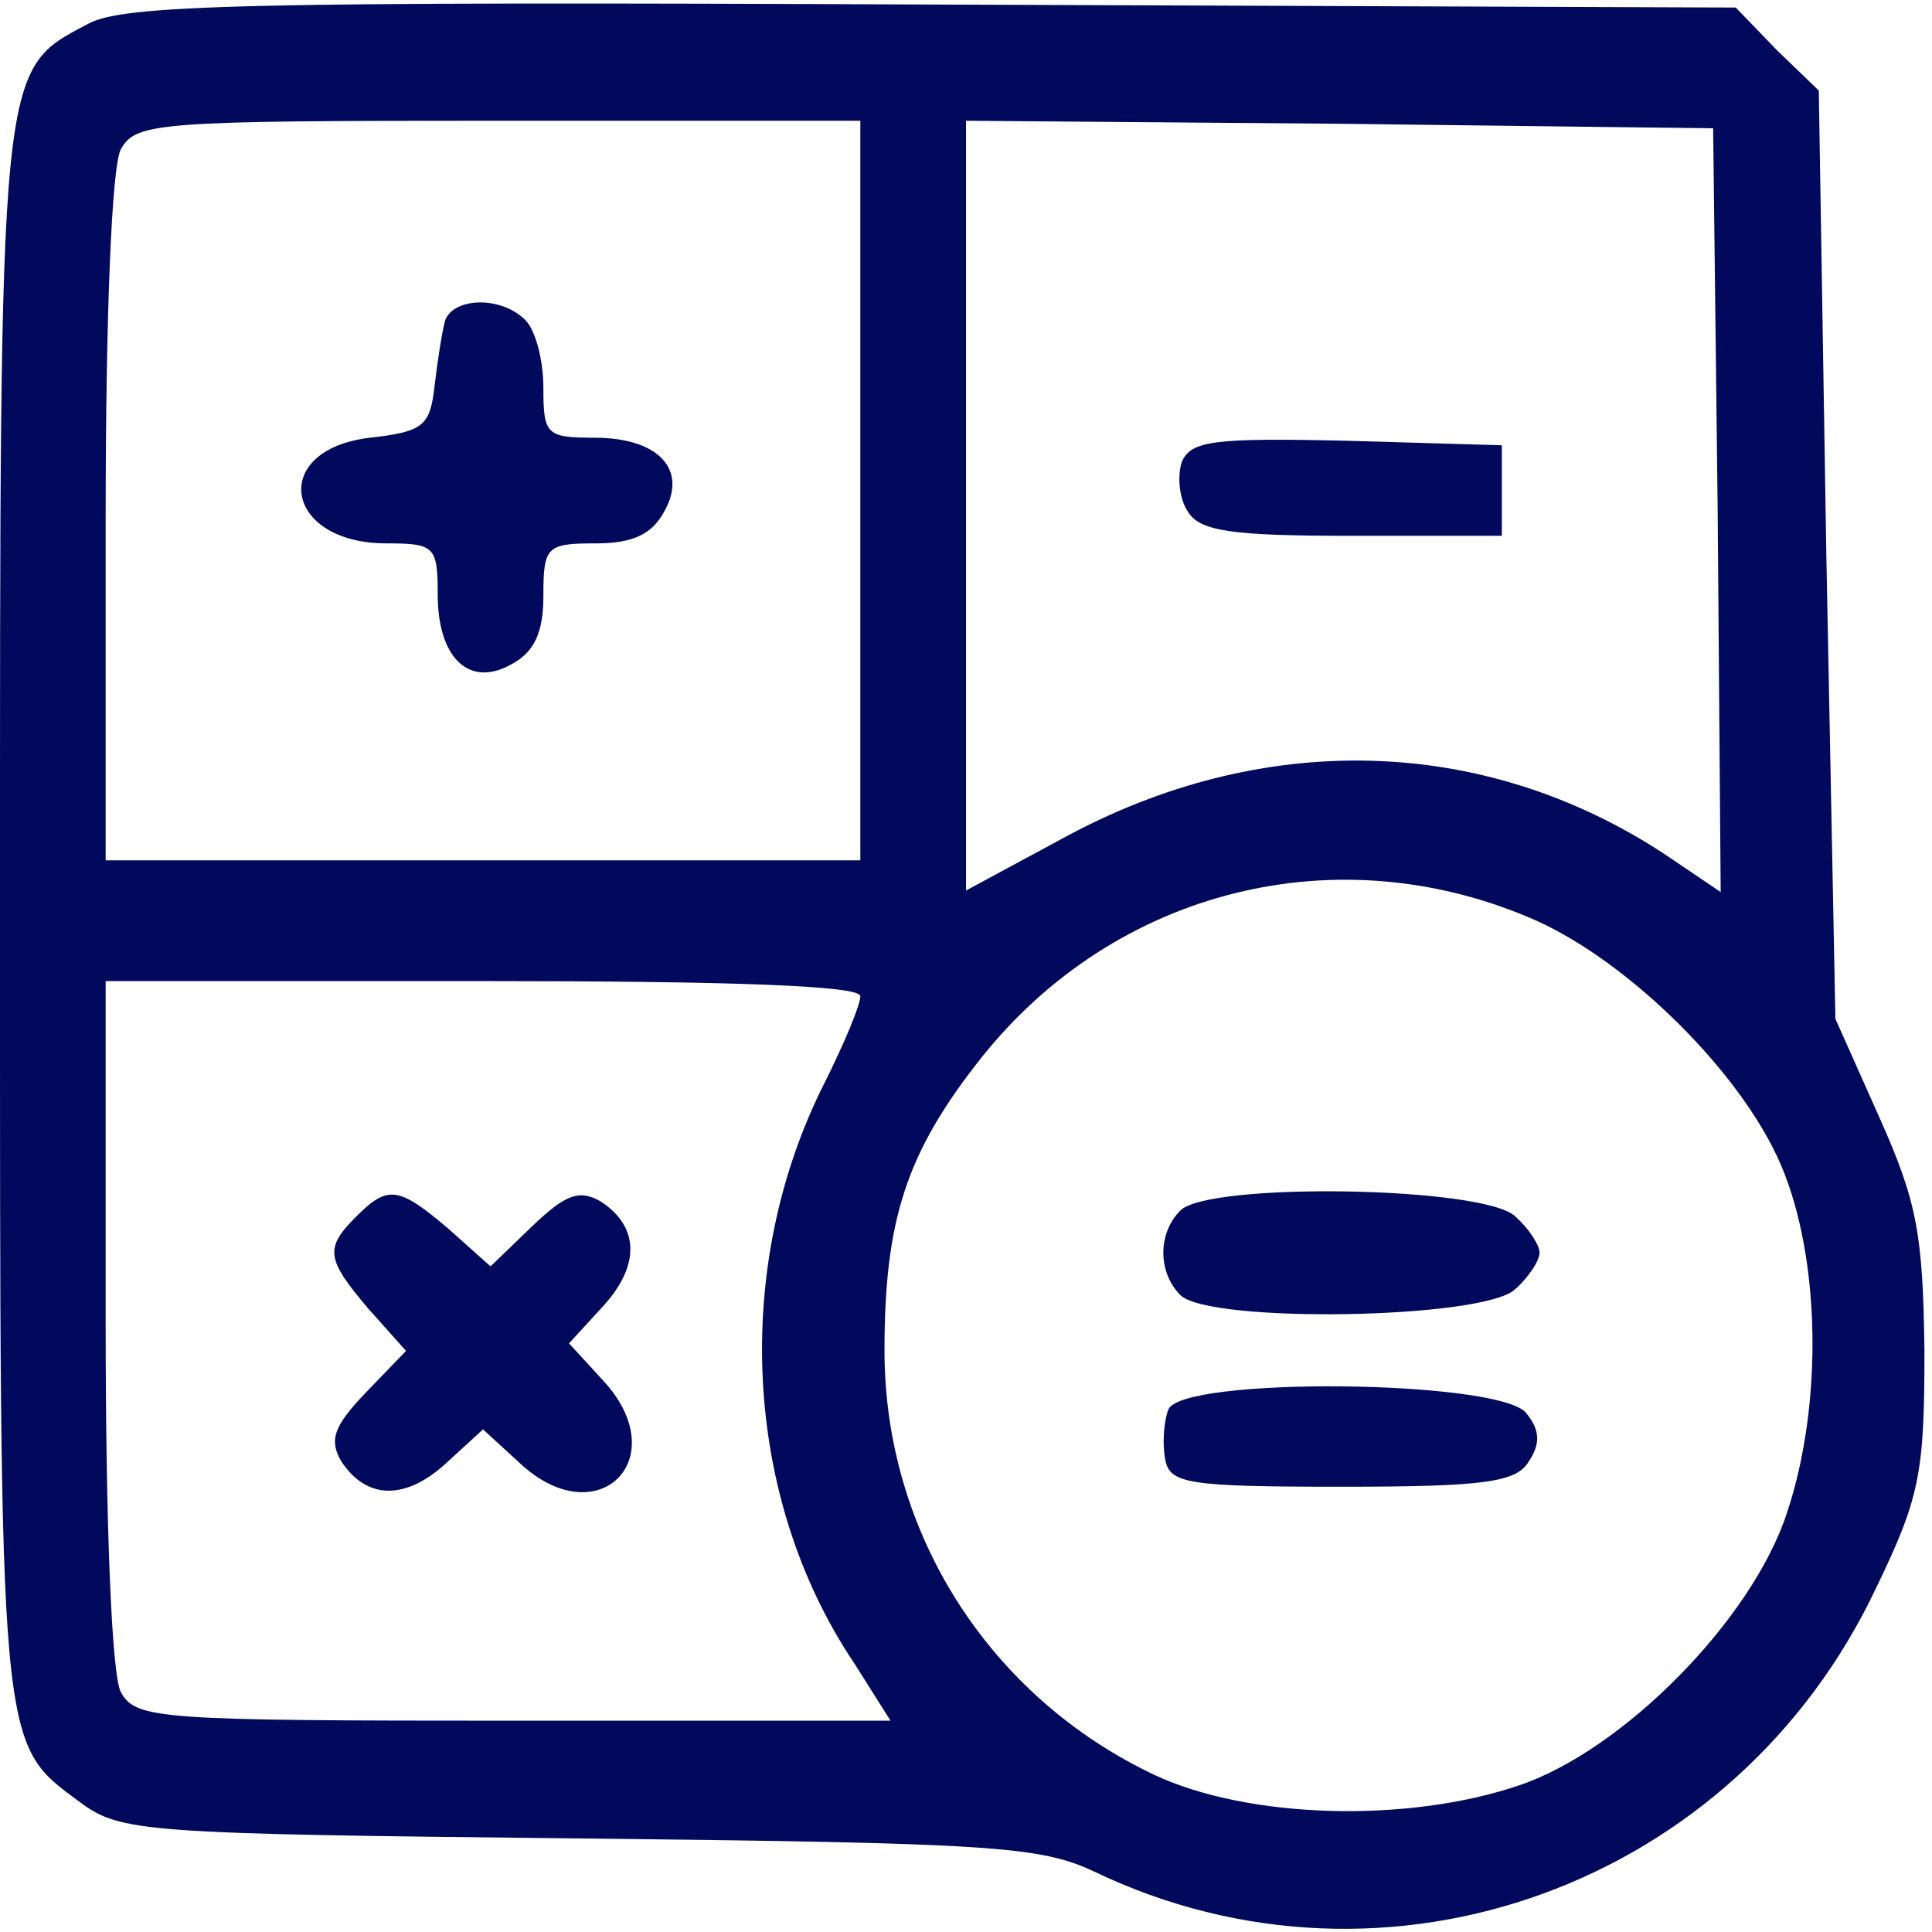
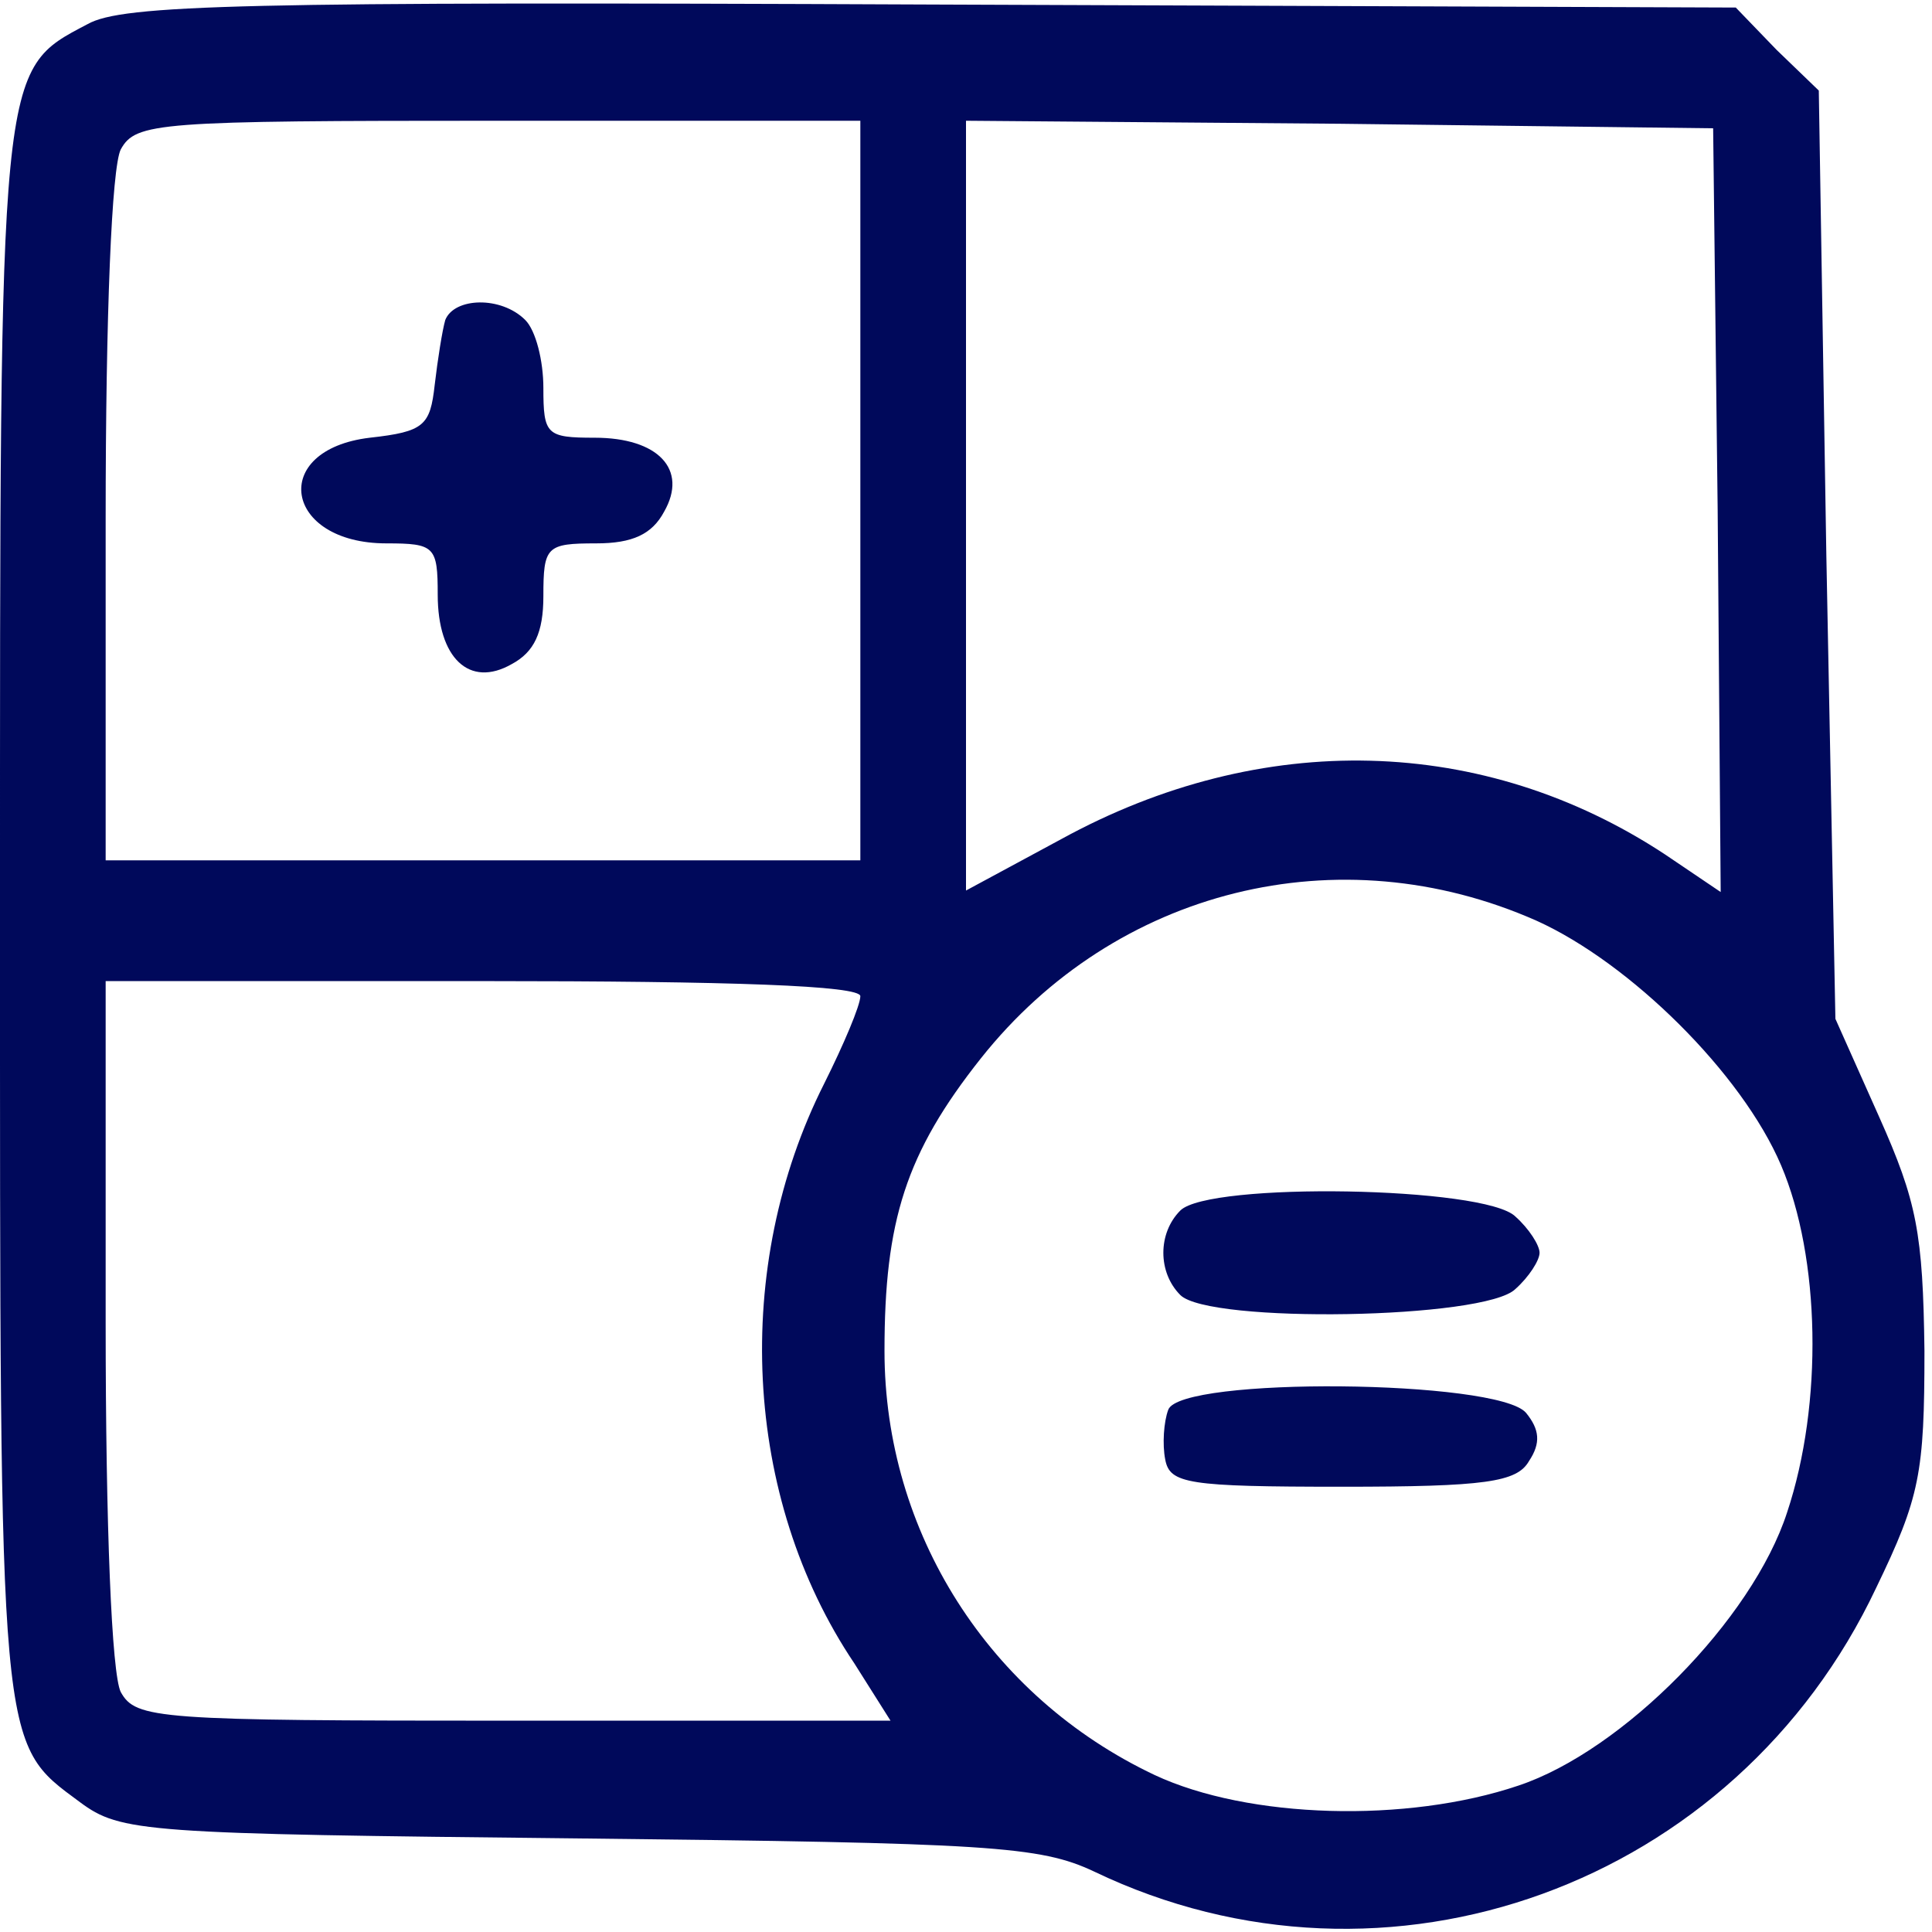
<svg xmlns="http://www.w3.org/2000/svg" version="1.0" width="128pt" height="128pt" viewBox="0 0 128 128" preserveAspectRatio="xMidYMid meet">
  <g transform="translate(0,128) scale(0.1,-0.1)" fill="#00095B" stroke="none">
    <path d="M58 1264 c-59 -31 -58 -25 -58 -591 0 -557 -1 -547 53 -587 27 -20 42 -21 330 -24 273 -3 306 -5 342 -22 194 -93 425 -9 518 188 29 60 32 76 32 157 -1 78 -5 99 -30 155 l-29 65 -6 307 -5 308 -28 27 -27 28 -533 2 c-457 2 -536 0 -559 -13z m512 -309 l0 -245 -250 0 -250 0 0 226 c0 136 4 233 10 245 10 18 24 19 250 19 l240 0 0 -245z m568 -13 l2 -253 -37 25 c-120 79 -267 83 -400 10 l-63 -34 0 255 0 255 248 -2 247 -3 3 -253z m-120 -272 c62 -28 136 -101 162 -162 26 -61 28 -158 4 -230 -23 -71 -109 -158 -178 -181 -74 -25 -179 -22 -241 7 -110 52 -179 161 -179 281 0 86 14 131 64 194 89 112 237 149 368 91z m-448 -50 c0 -6 -11 -32 -24 -58 -61 -121 -54 -274 20 -384 l24 -38 -250 0 c-236 0 -250 1 -260 19 -6 12 -10 109 -10 245 l0 226 250 0 c165 0 250 -3 250 -10z" />
    <path d="M295 1068 c-2 -7 -5 -26 -7 -43 -3 -27 -7 -31 -43 -35 -67 -8 -57 -70 11 -70 32 0 34 -2 34 -34 0 -42 21 -62 49 -46 15 8 21 21 21 45 0 33 2 35 35 35 24 0 37 6 45 21 16 28 -4 49 -46 49 -32 0 -34 2 -34 33 0 18 -5 38 -12 45 -16 16 -47 15 -53 0z" />
-     <path d="M783 974 c-3 -9 -2 -24 4 -33 8 -13 29 -16 109 -16 l99 0 0 30 0 30 -103 3 c-88 2 -103 0 -109 -14z" />
    <path d="M782 478 c-15 -15 -15 -41 0 -56 19 -19 202 -16 222 4 9 8 16 19 16 24 0 5 -7 16 -16 24 -20 20 -203 23 -222 4z" />
    <path d="M774 346 c-3 -8 -4 -23 -2 -33 3 -16 15 -18 117 -18 95 0 116 3 124 17 8 12 7 21 -2 32 -19 22 -229 24 -237 2z" />
-     <path d="M236 474 c-21 -21 -20 -28 8 -61 l25 -28 -27 -28 c-21 -22 -24 -31 -16 -45 17 -26 43 -26 70 -1 l24 22 24 -22 c52 -49 104 3 55 55 l-22 24 22 24 c25 27 25 53 -1 70 -14 8 -23 5 -45 -16 l-28 -27 -28 25 c-33 28 -40 29 -61 8z" />
  </g>
</svg>